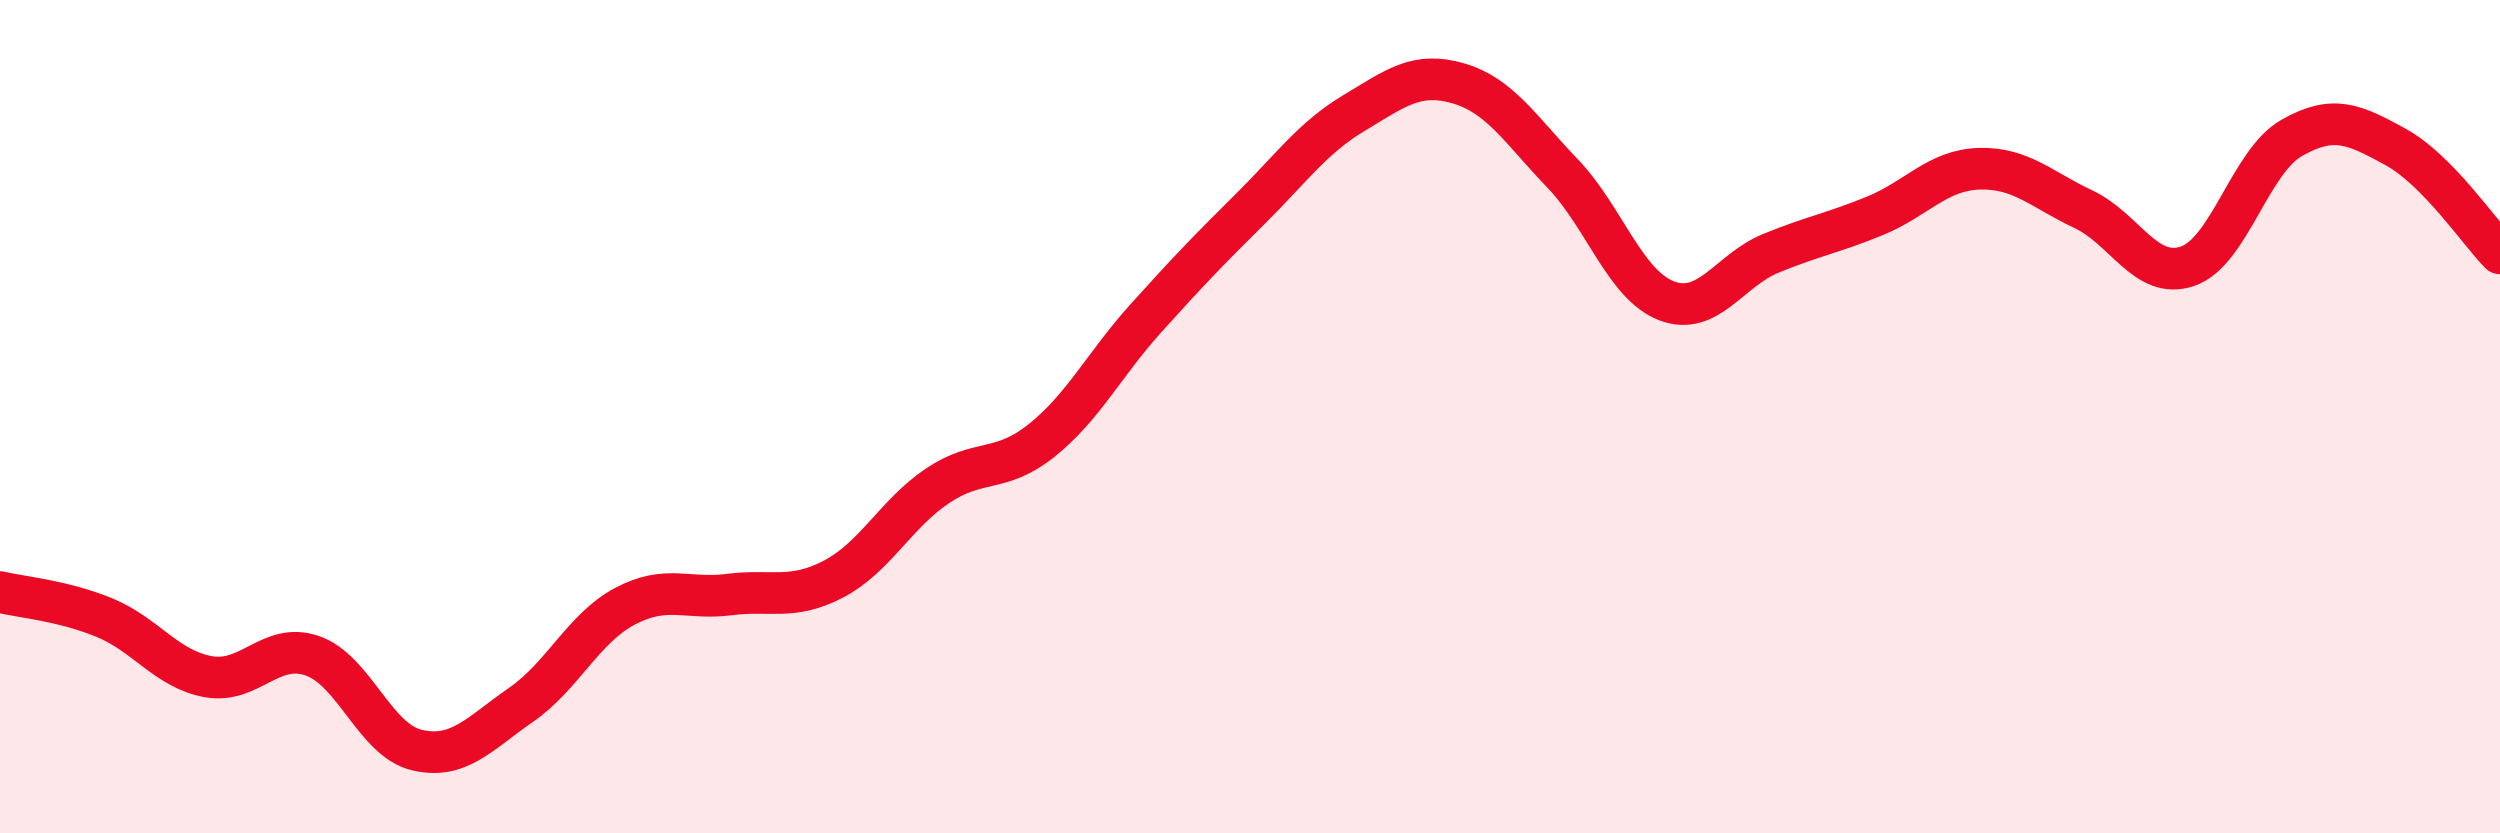
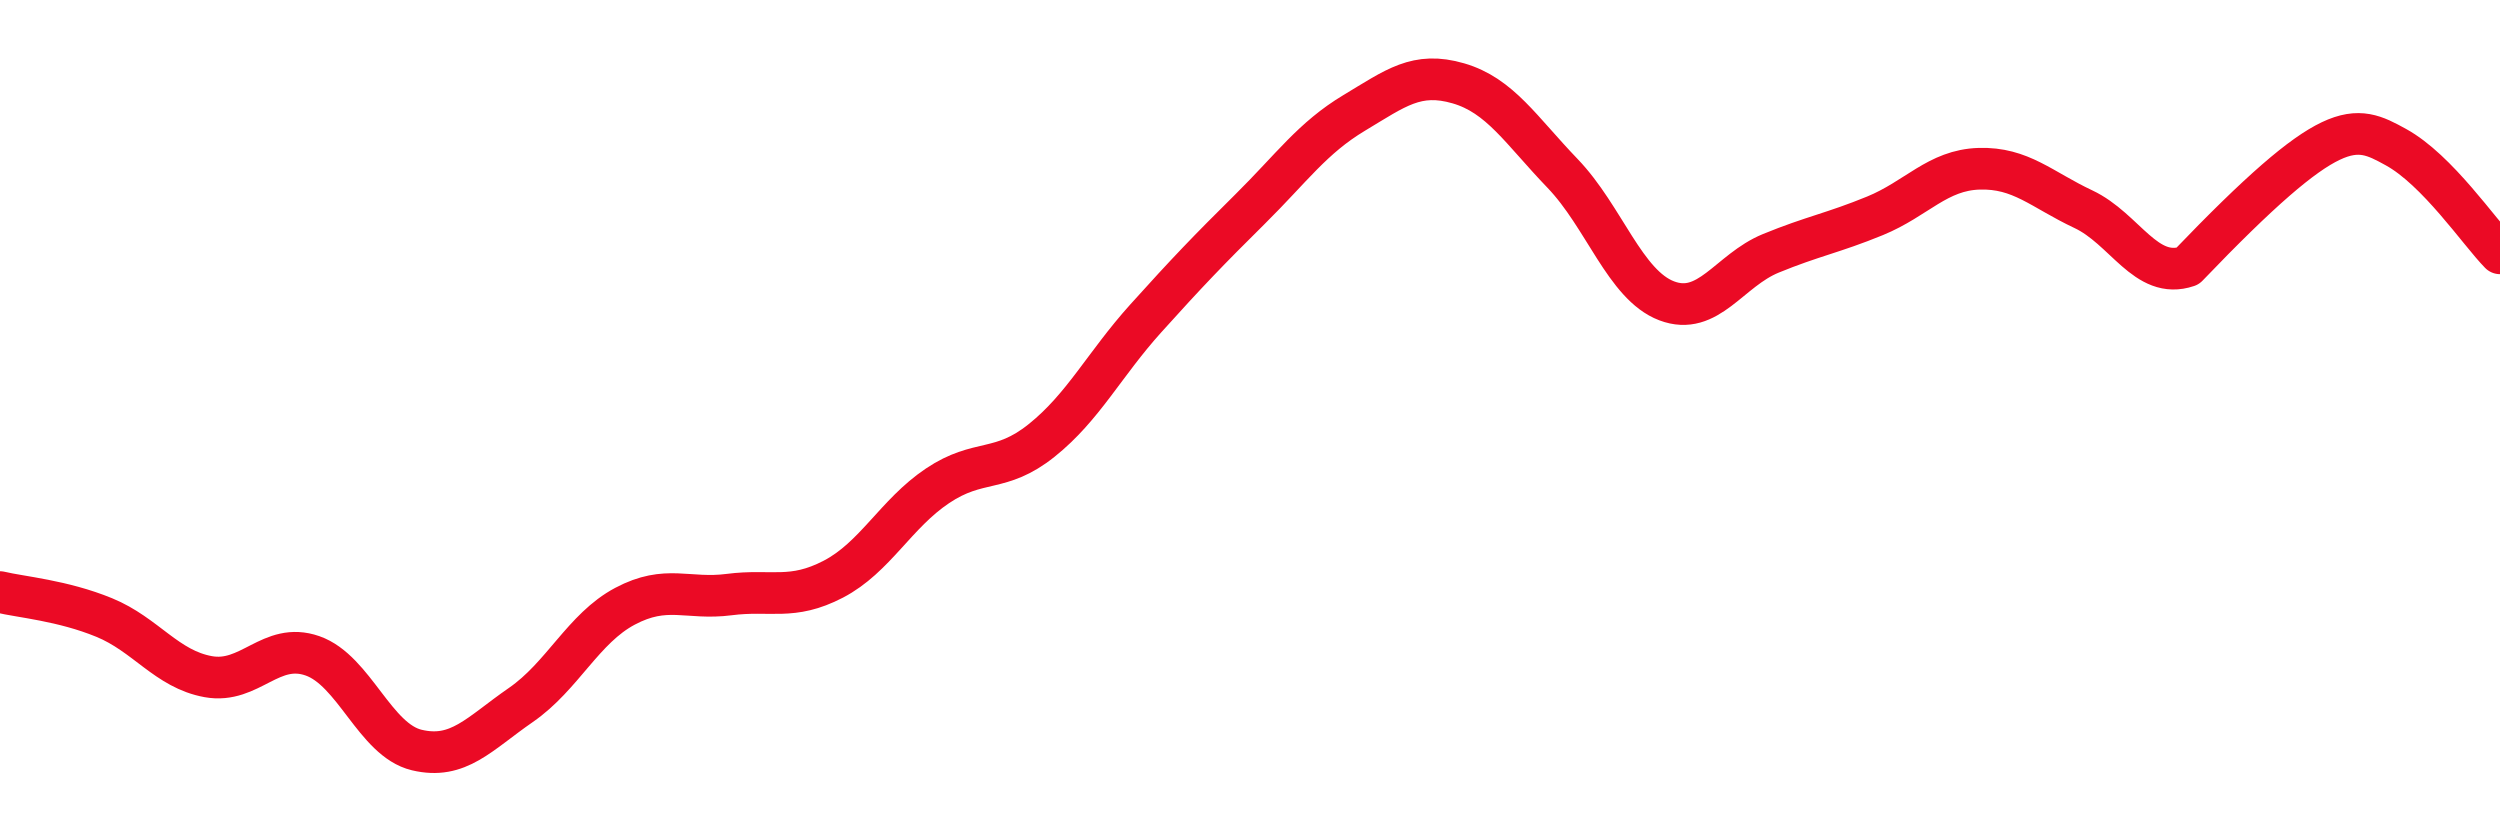
<svg xmlns="http://www.w3.org/2000/svg" width="60" height="20" viewBox="0 0 60 20">
-   <path d="M 0,14.21 C 0.5,14.33 1.5,14.41 2.5,14.82 C 3.5,15.23 4,16.06 5,16.24 C 6,16.42 6.5,15.39 7.5,15.74 C 8.5,16.09 9,17.76 10,18 C 11,18.24 11.5,17.61 12.5,16.92 C 13.5,16.23 14,15.08 15,14.55 C 16,14.02 16.5,14.4 17.5,14.27 C 18.5,14.14 19,14.42 20,13.9 C 21,13.38 21.5,12.33 22.5,11.66 C 23.5,10.99 24,11.37 25,10.57 C 26,9.77 26.5,8.75 27.5,7.64 C 28.5,6.53 29,6.01 30,5.02 C 31,4.03 31.5,3.31 32.5,2.71 C 33.5,2.11 34,1.71 35,2 C 36,2.29 36.5,3.12 37.5,4.16 C 38.5,5.2 39,6.84 40,7.22 C 41,7.6 41.5,6.49 42.5,6.08 C 43.5,5.67 44,5.59 45,5.18 C 46,4.77 46.5,4.08 47.5,4.05 C 48.5,4.02 49,4.55 50,5.02 C 51,5.49 51.5,6.73 52.5,6.39 C 53.5,6.05 54,3.88 55,3.31 C 56,2.74 56.5,2.98 57.5,3.53 C 58.5,4.08 59.5,5.57 60,6.08L60 20L0 20Z" fill="#EB0A25" opacity="0.1" stroke-linecap="round" stroke-linejoin="round" />
-   <path d="M 0,14.21 C 0.5,14.33 1.5,14.41 2.5,14.82 C 3.5,15.23 4,16.06 5,16.24 C 6,16.42 6.5,15.39 7.5,15.74 C 8.5,16.09 9,17.76 10,18 C 11,18.24 11.5,17.61 12.5,16.92 C 13.5,16.23 14,15.08 15,14.55 C 16,14.02 16.5,14.4 17.5,14.27 C 18.5,14.14 19,14.42 20,13.9 C 21,13.38 21.5,12.33 22.5,11.66 C 23.5,10.99 24,11.37 25,10.57 C 26,9.77 26.5,8.75 27.5,7.64 C 28.5,6.53 29,6.01 30,5.02 C 31,4.03 31.5,3.31 32.5,2.71 C 33.5,2.11 34,1.71 35,2 C 36,2.29 36.5,3.12 37.5,4.16 C 38.5,5.2 39,6.84 40,7.22 C 41,7.6 41.5,6.49 42.5,6.08 C 43.5,5.67 44,5.59 45,5.18 C 46,4.77 46.5,4.08 47.5,4.05 C 48.5,4.02 49,4.55 50,5.02 C 51,5.49 51.5,6.73 52.5,6.39 C 53.5,6.05 54,3.88 55,3.31 C 56,2.74 56.5,2.98 57.5,3.53 C 58.5,4.08 59.5,5.57 60,6.08" stroke="#EB0A25" stroke-width="1" fill="none" stroke-linecap="round" stroke-linejoin="round" />
+   <path d="M 0,14.21 C 0.5,14.33 1.5,14.41 2.5,14.82 C 3.5,15.23 4,16.06 5,16.24 C 6,16.42 6.5,15.39 7.5,15.74 C 8.5,16.09 9,17.76 10,18 C 11,18.24 11.5,17.61 12.5,16.92 C 13.5,16.23 14,15.08 15,14.55 C 16,14.02 16.5,14.4 17.5,14.27 C 18.5,14.14 19,14.42 20,13.9 C 21,13.38 21.5,12.33 22.5,11.66 C 23.5,10.99 24,11.37 25,10.57 C 26,9.77 26.5,8.75 27.5,7.64 C 28.5,6.53 29,6.01 30,5.02 C 31,4.03 31.5,3.31 32.5,2.71 C 33.5,2.11 34,1.71 35,2 C 36,2.29 36.5,3.12 37.5,4.16 C 38.5,5.2 39,6.84 40,7.22 C 41,7.6 41.5,6.49 42.5,6.08 C 43.5,5.67 44,5.59 45,5.18 C 46,4.77 46.5,4.08 47.5,4.05 C 48.5,4.02 49,4.55 50,5.02 C 51,5.49 51.5,6.73 52.5,6.39 C 56,2.74 56.5,2.98 57.5,3.53 C 58.5,4.08 59.5,5.57 60,6.08" stroke="#EB0A25" stroke-width="1" fill="none" stroke-linecap="round" stroke-linejoin="round" />
</svg>